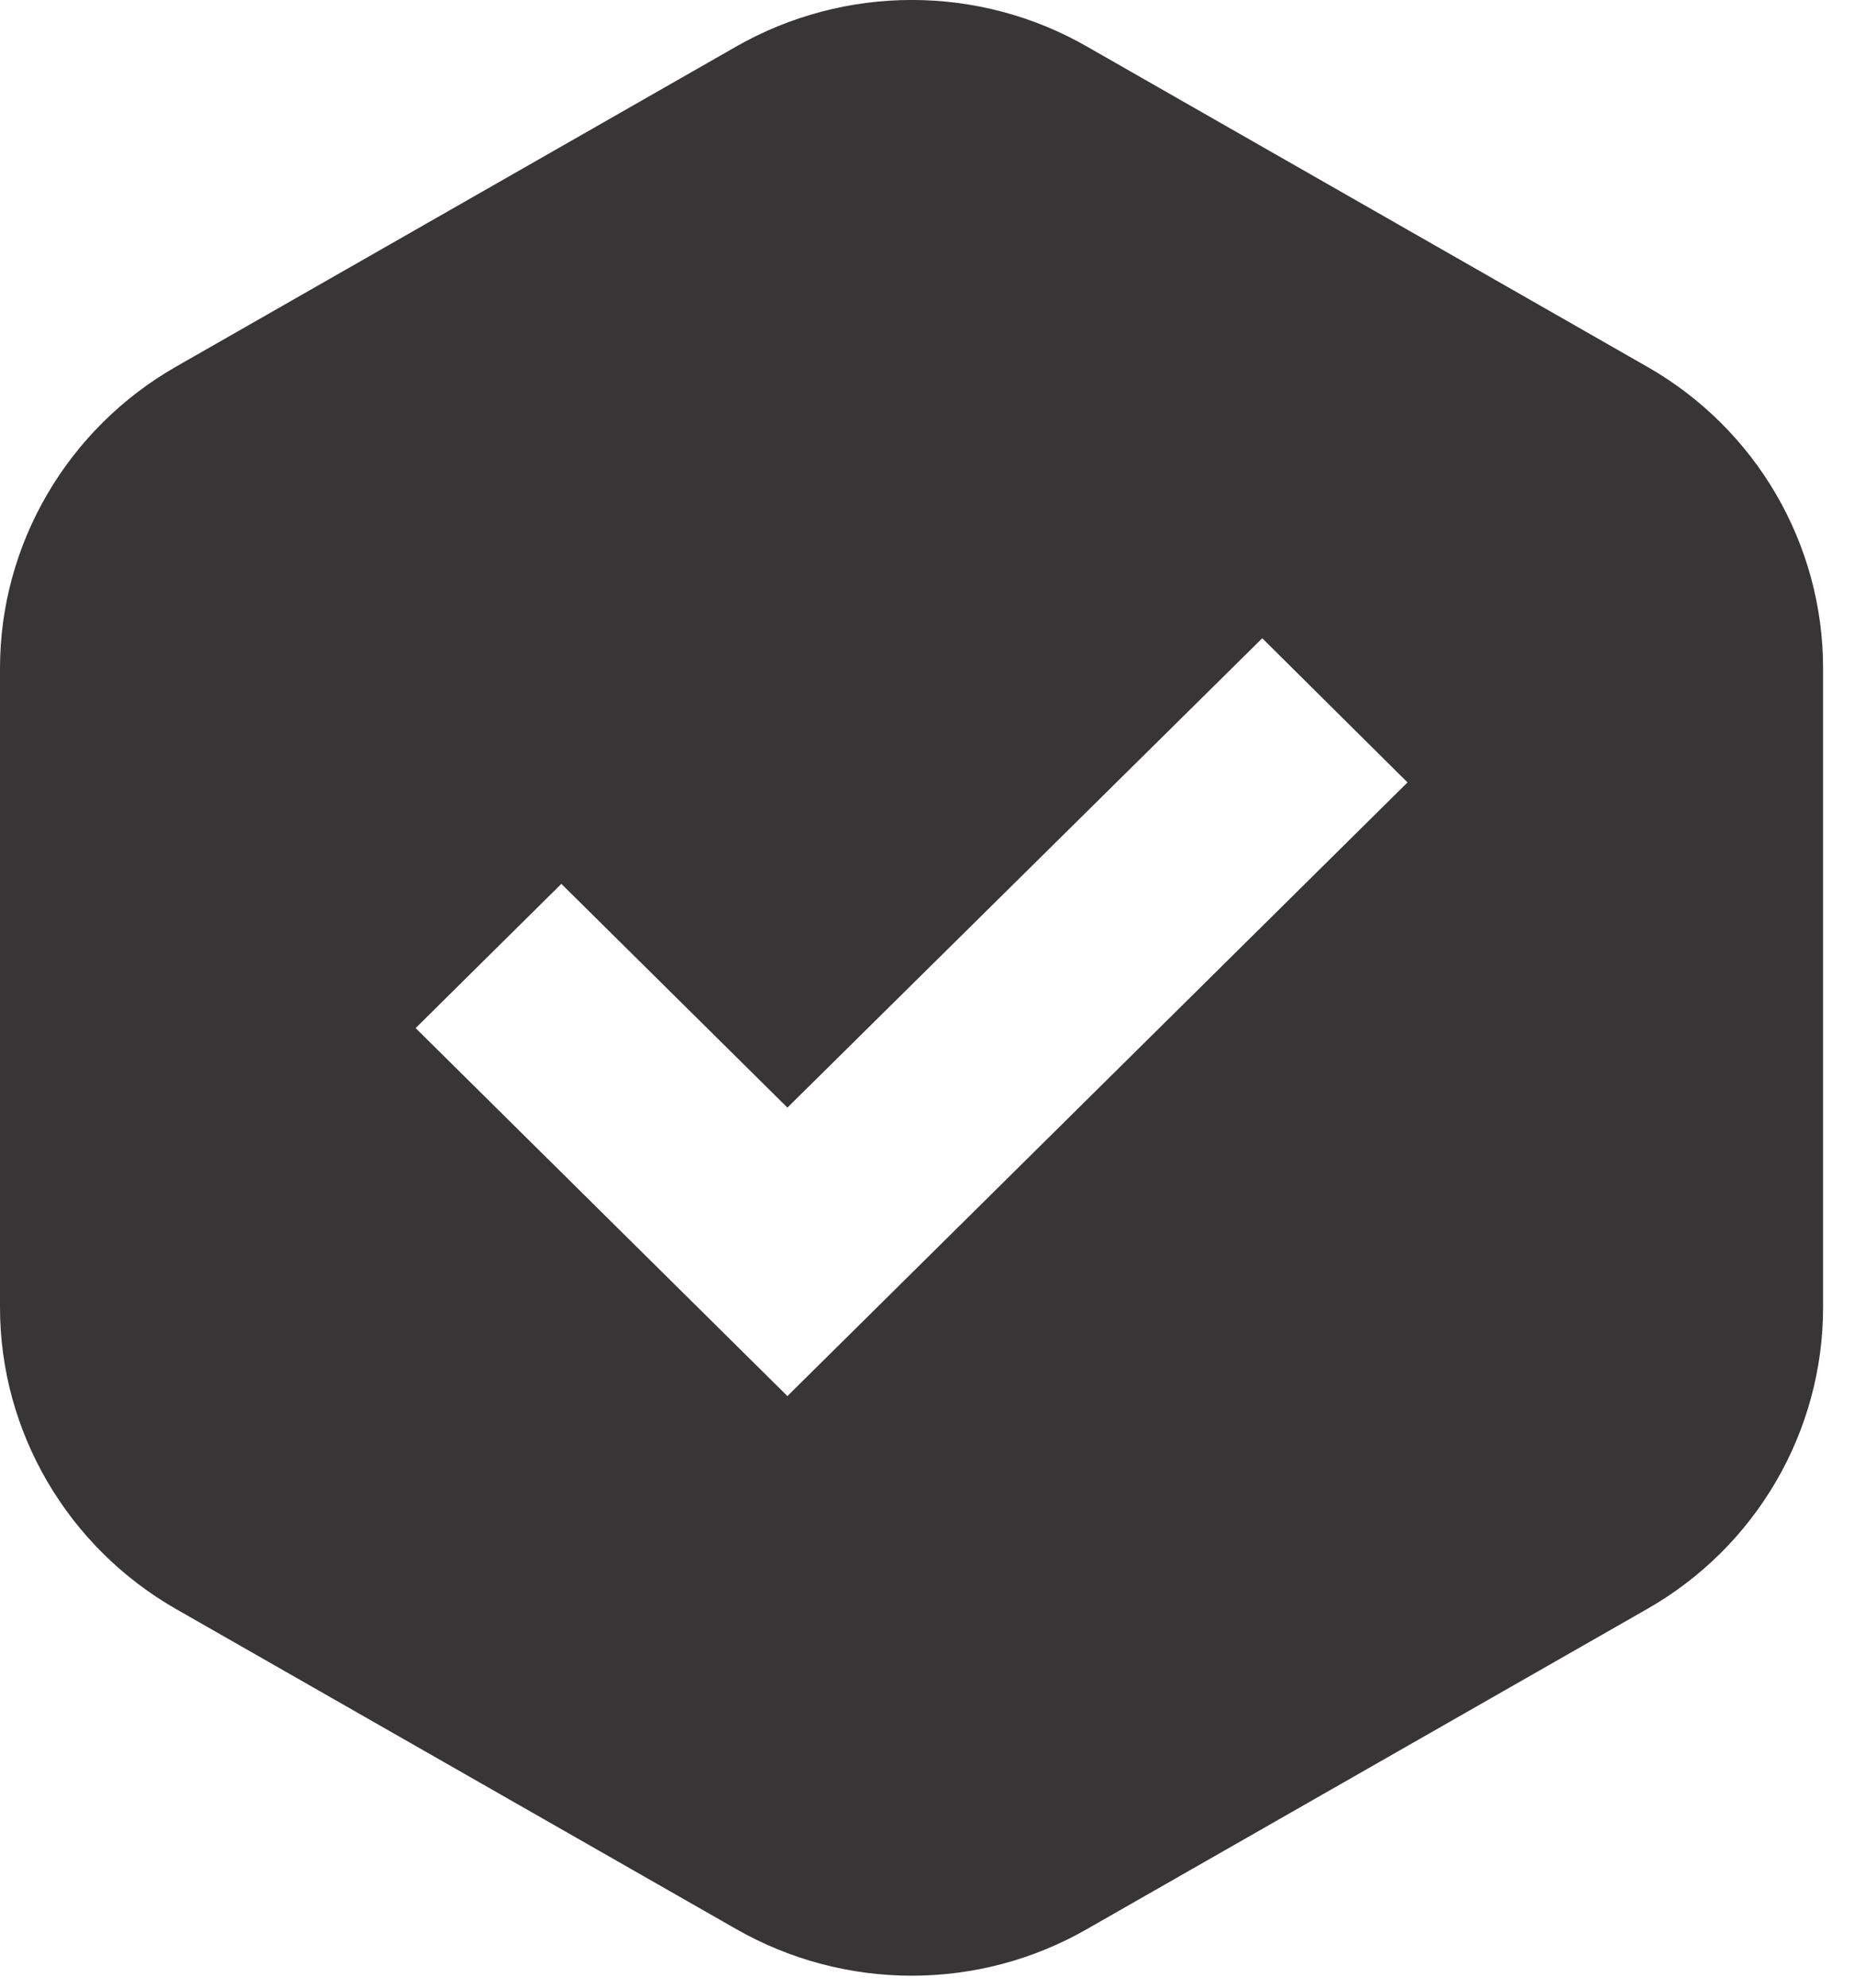
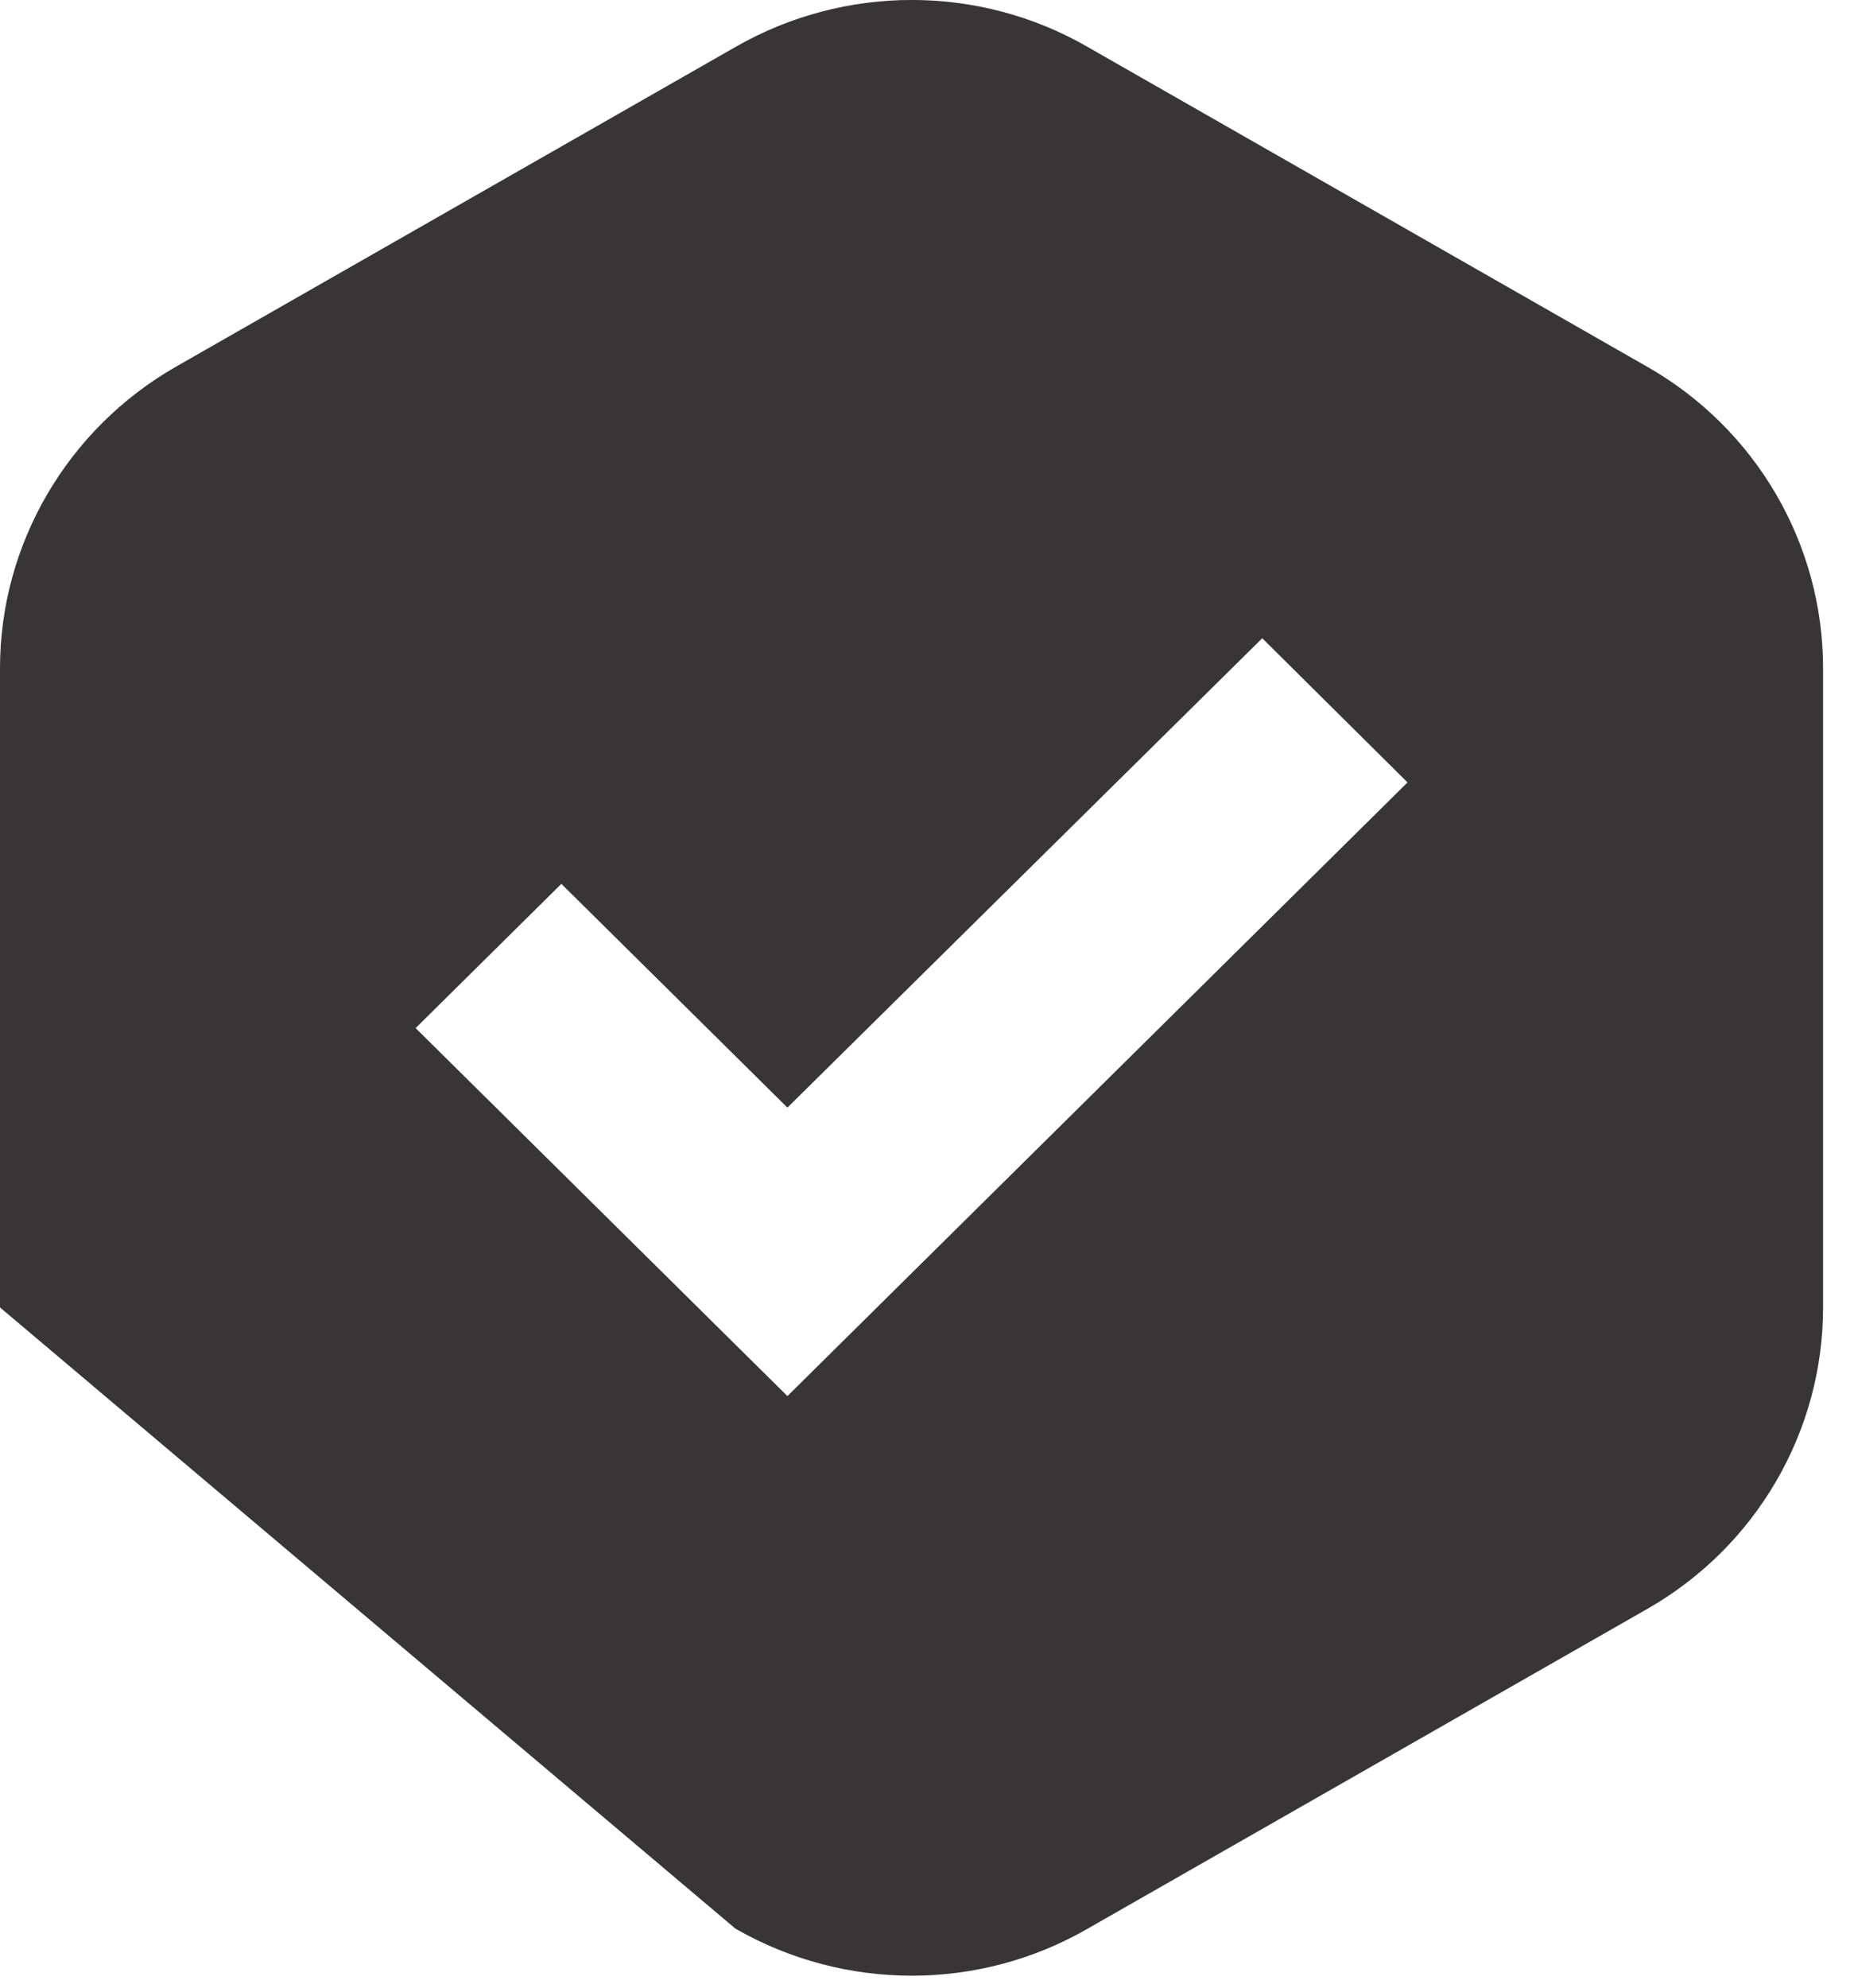
<svg xmlns="http://www.w3.org/2000/svg" width="28px" height="30px" viewBox="0 0 28 30" version="1.1">
  <title>easy</title>
  <desc>Created with Sketch.</desc>
  <g id="Page-1" stroke="none" stroke-width="1" fill="none" fill-rule="evenodd">
    <g id="smtpserver-1" transform="translate(-283, -1192)" fill="#373535">
-       <path d="M294.892,1213.071 L289.277,1207.517 L291.478,1205.34 L294.892,1208.717 L302.063,1201.633 L304.257,1203.809 L294.892,1213.071 Z M307.873,1197.533 L299.427,1192.709 C297.786,1191.763 295.756,1191.763 294.107,1192.709 L285.66,1197.533 C284.019,1198.471 283,1200.209 283,1202.086 L283,1211.733 C283,1213.609 284.019,1215.348 285.66,1216.286 L294.107,1221.109 C295.756,1222.056 297.786,1222.056 299.427,1221.109 L307.873,1216.286 C309.522,1215.348 310.533,1213.609 310.533,1211.733 L310.533,1202.086 C310.533,1200.209 309.522,1198.471 307.873,1197.533 L307.873,1197.533 Z" id="easy" />
+       <path d="M294.892,1213.071 L289.277,1207.517 L291.478,1205.34 L294.892,1208.717 L302.063,1201.633 L304.257,1203.809 L294.892,1213.071 Z M307.873,1197.533 L299.427,1192.709 C297.786,1191.763 295.756,1191.763 294.107,1192.709 L285.66,1197.533 C284.019,1198.471 283,1200.209 283,1202.086 L283,1211.733 L294.107,1221.109 C295.756,1222.056 297.786,1222.056 299.427,1221.109 L307.873,1216.286 C309.522,1215.348 310.533,1213.609 310.533,1211.733 L310.533,1202.086 C310.533,1200.209 309.522,1198.471 307.873,1197.533 L307.873,1197.533 Z" id="easy" />
    </g>
  </g>
</svg>